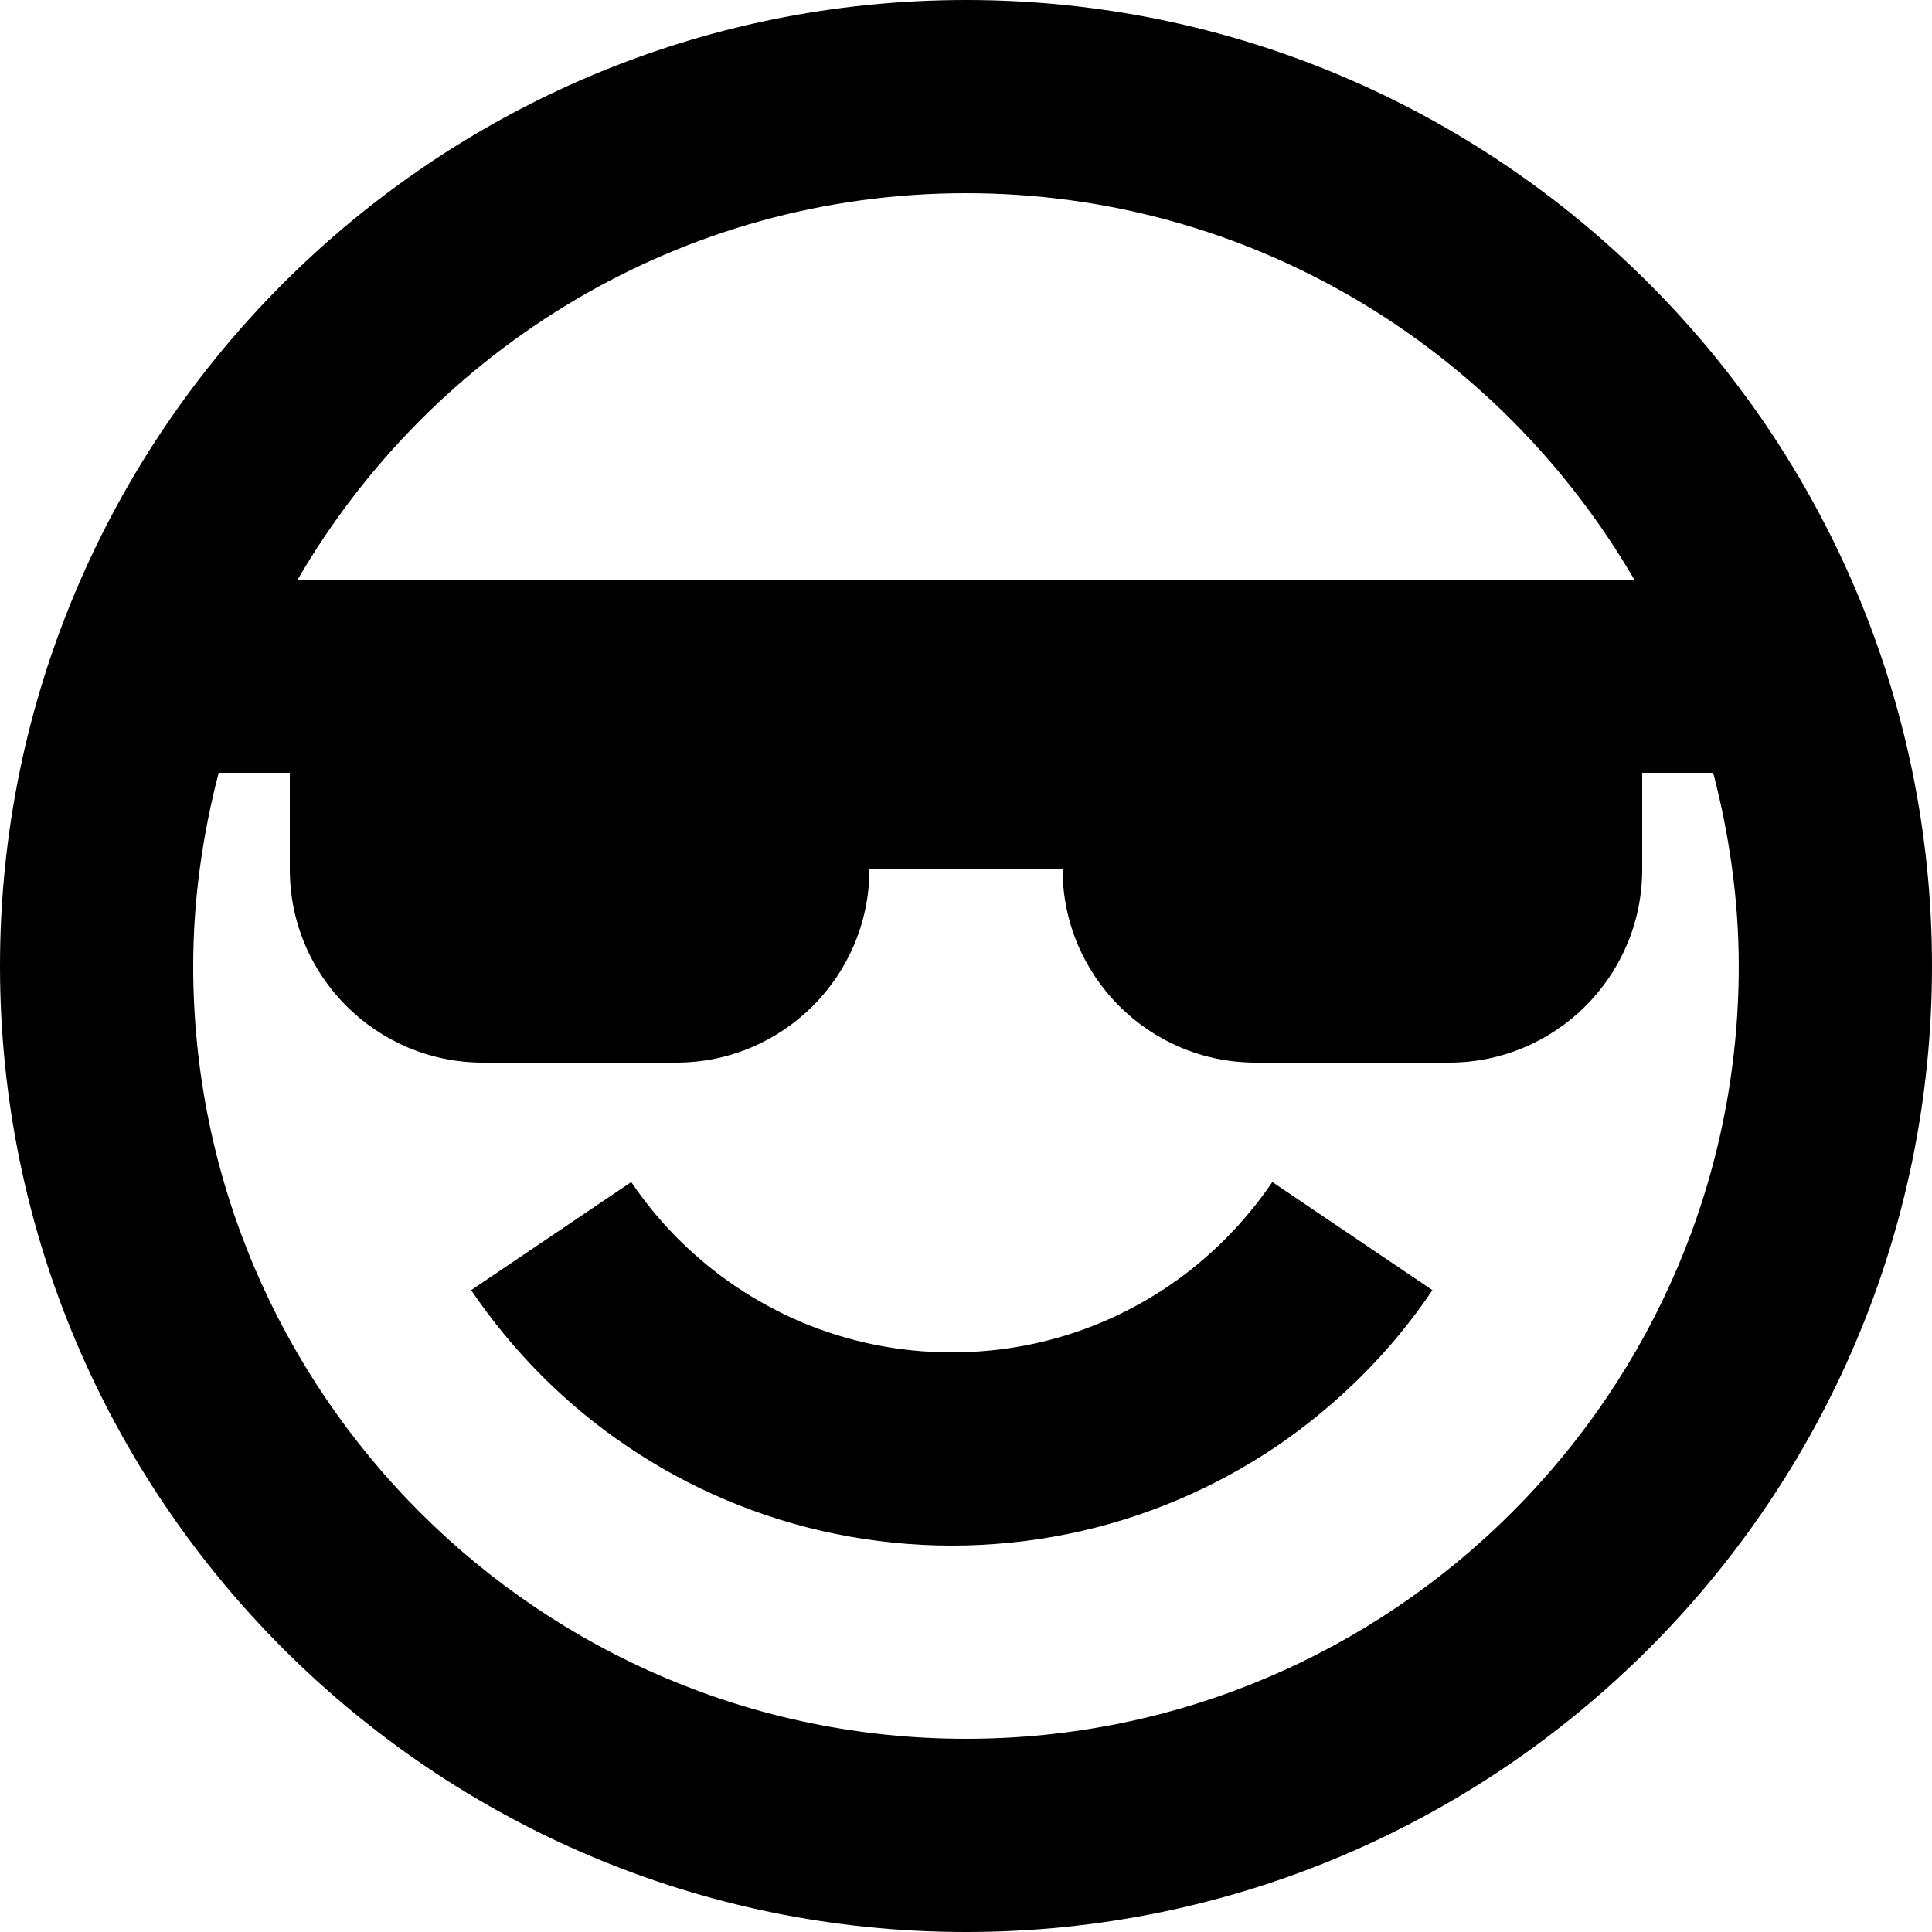
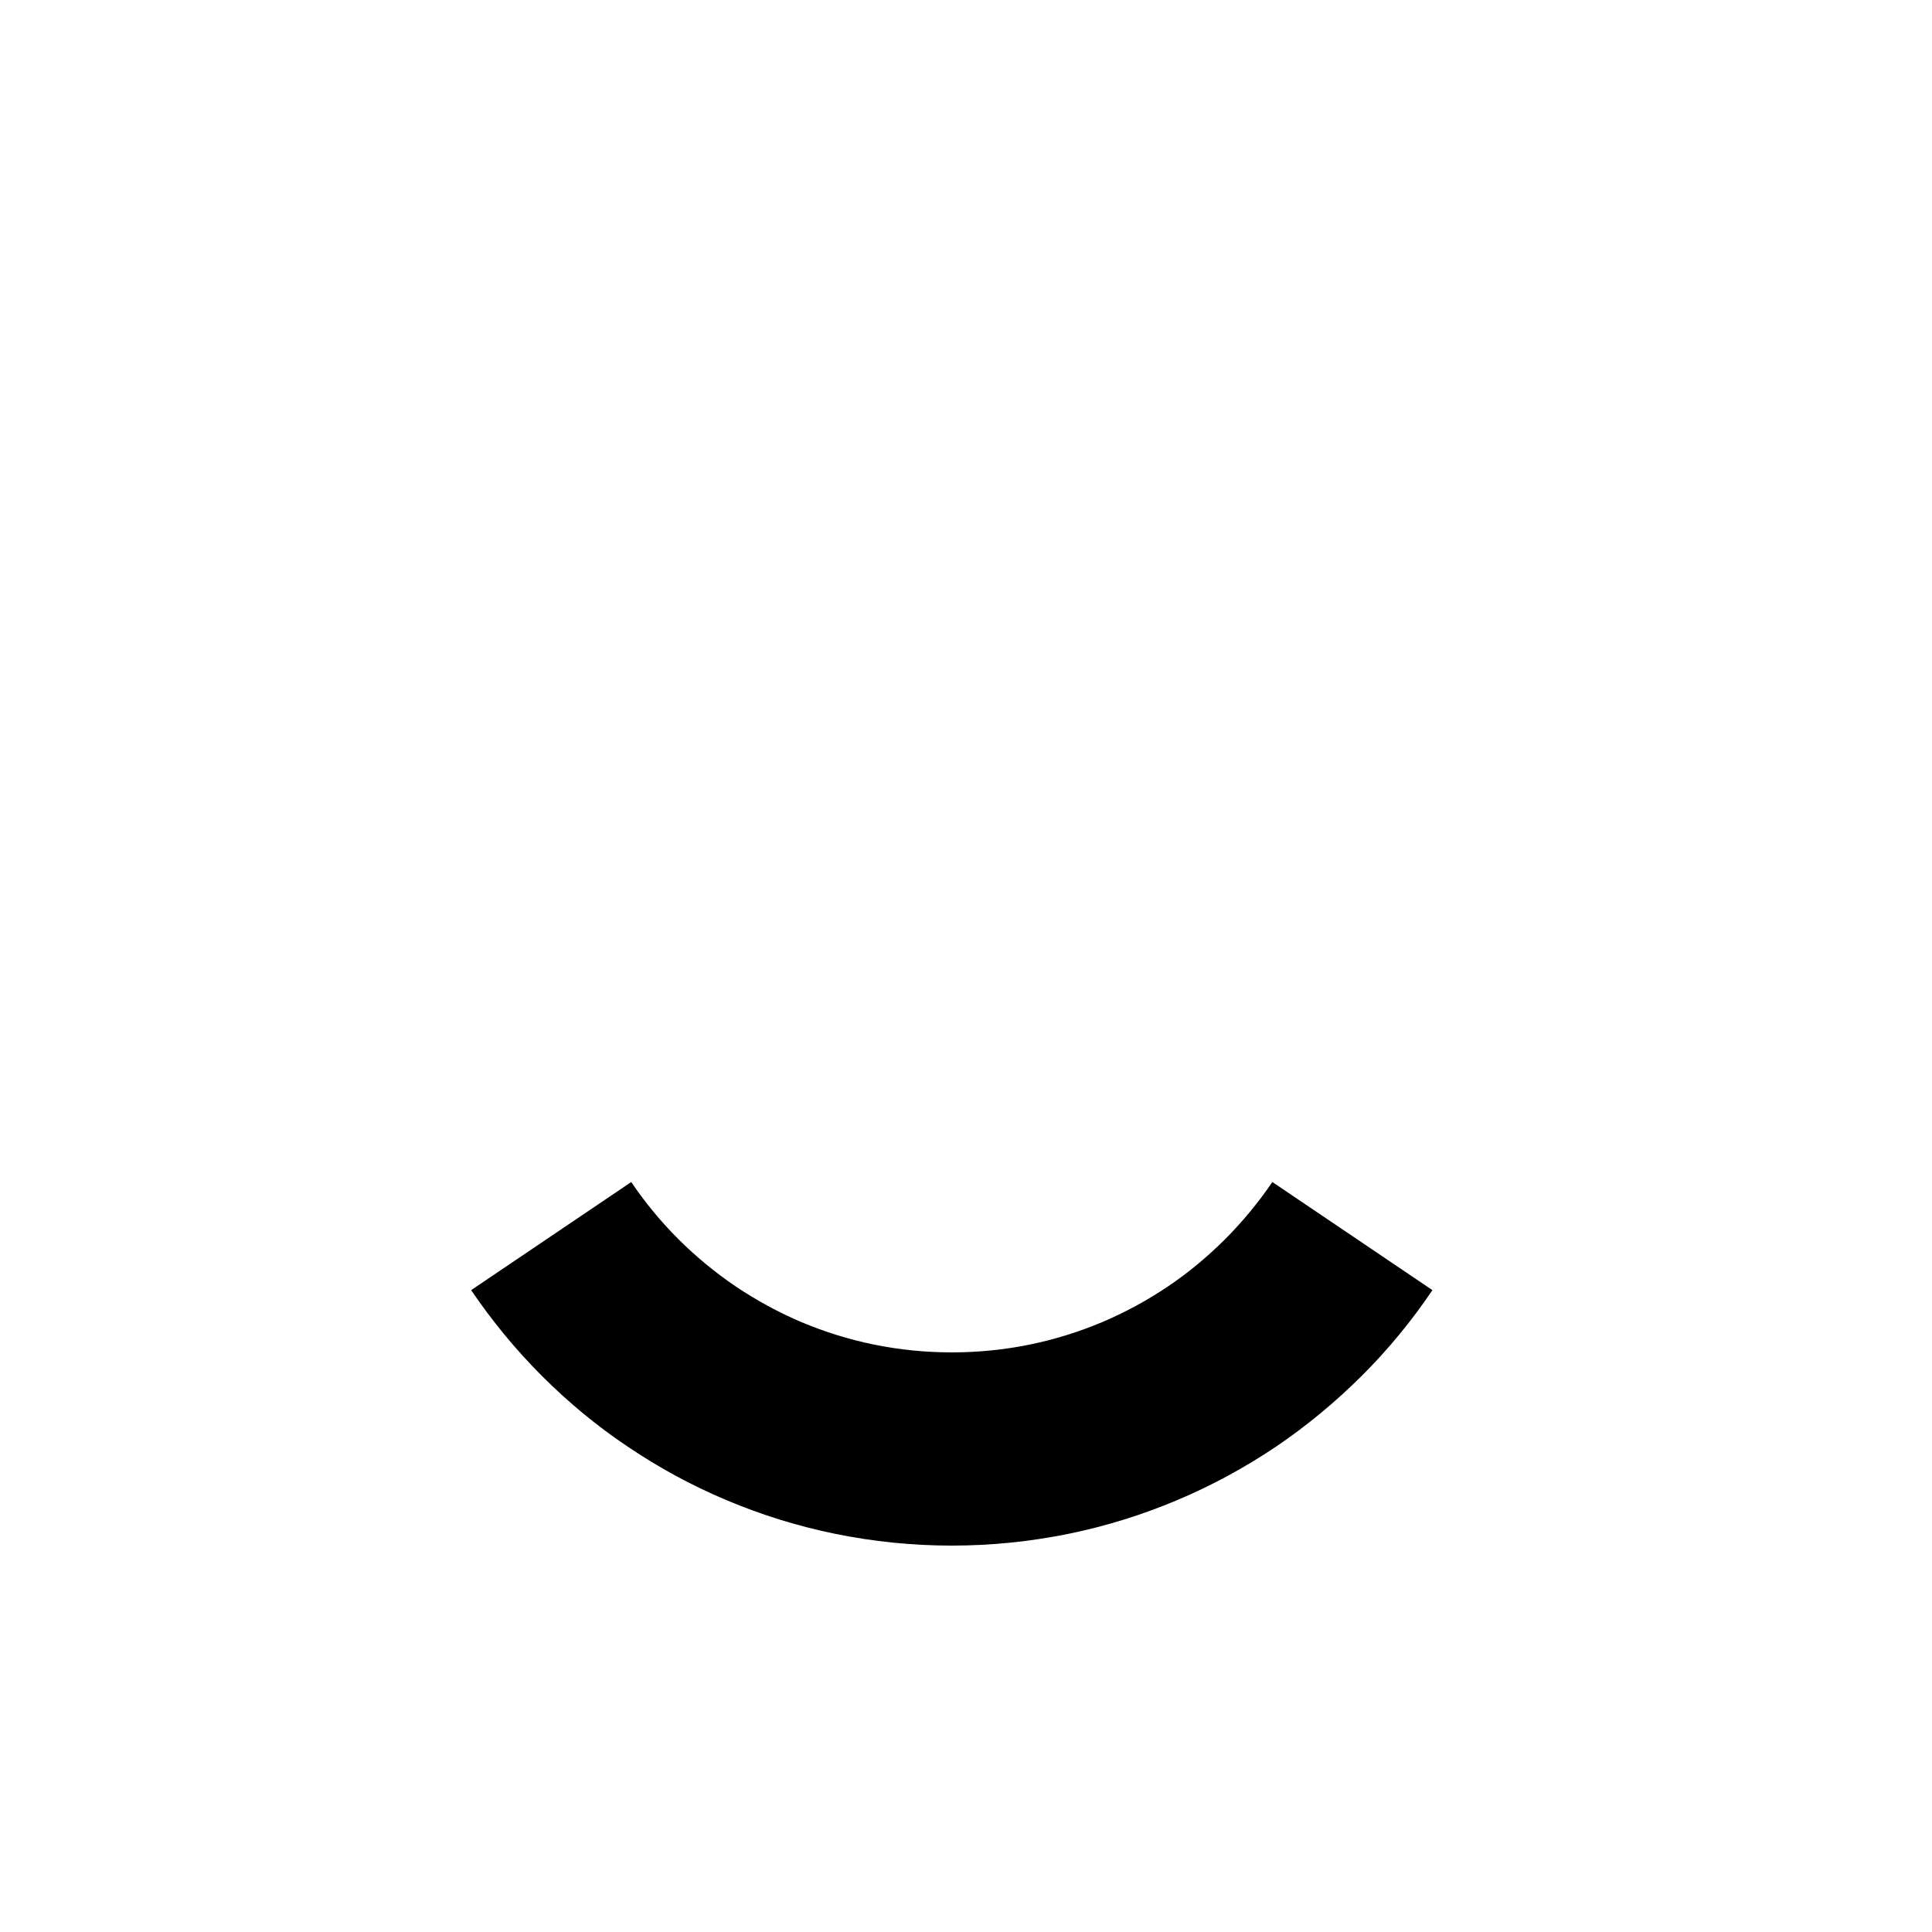
<svg xmlns="http://www.w3.org/2000/svg" version="1.1" id="Layer_1" x="0px" y="0px" viewBox="0 0 512 512" style="enable-background:new 0 0 512 512;" xml:space="preserve">
  <g>
    <path d="M324.67,328.4c-4.75,4.73-9.82,8.93-15.15,12.52c-5.55,3.73-11.4,6.9-17.42,9.45c-6.23,2.62-12.7,4.62-19.18,5.95   c-13.57,2.77-27.82,2.77-41.35,0c-6.5-1.33-12.97-3.33-19.2-5.95c-6-2.55-11.85-5.73-17.4-9.45c-5.35-3.62-10.43-7.8-15.18-12.52   c-4.62-4.62-8.85-9.73-12.5-15.15l-42.43,28.65c5.5,8.12,11.82,15.8,18.77,22.75c7,7,14.65,13.33,22.73,18.73   c8.25,5.58,17.02,10.33,26.1,14.15c9.35,3.95,19.05,6.95,28.88,8.95c10.15,2.07,20.52,3.12,30.9,3.12s20.75-1.05,30.92-3.12   c9.8-2,19.5-5,28.85-8.95c9.08-3.82,17.83-8.57,26.15-14.15c8-5.42,15.65-11.73,22.68-18.73c6.95-6.92,13.3-14.62,18.77-22.75   l-42.42-28.65C333.5,318.67,329.27,323.77,324.67,328.4z" />
-     <path d="M256,0C114.82,0,0,114.85,0,256c0,141.17,114.82,256,256,256c141.15,0,256-114.83,256-256C512,114.85,397.15,0,256,0z    M256,51.2c75.58,0,141.58,41.3,177.1,102.4H384h-51.2H179.2H128H78.88C114.4,92.5,180.4,51.2,256,51.2z M256,460.8   c-112.93,0-204.8-91.88-204.8-204.8c0-17.68,2.5-34.77,6.75-51.2H76.8v25.6c0,28.27,22.92,51.2,51.2,51.2h51.2   c28.25,0,51.2-22.93,51.2-51.2h51.2c0,28.27,22.92,51.2,51.2,51.2H384c28.25,0,51.2-22.93,51.2-51.2v-25.6h18.82   c4.25,16.43,6.77,33.52,6.77,51.2C460.8,368.92,368.9,460.8,256,460.8z" />
  </g>
</svg>